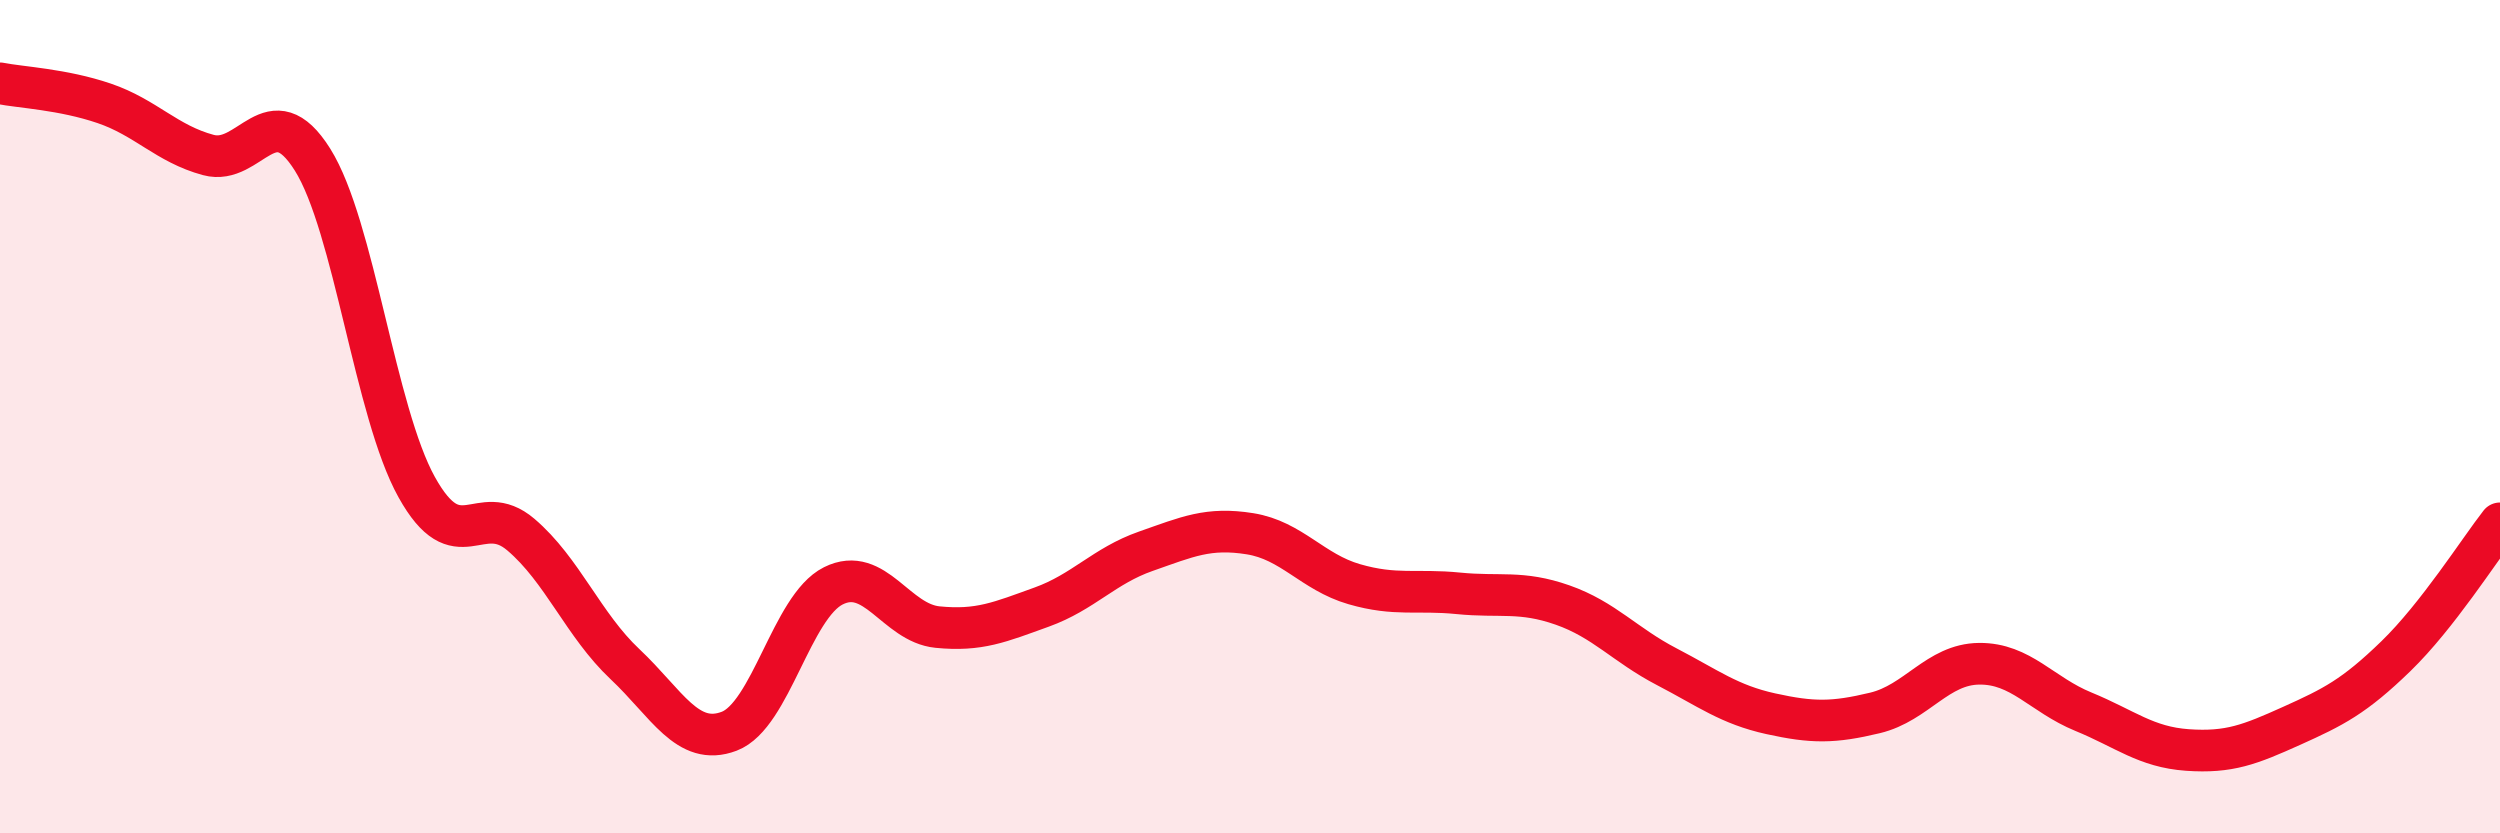
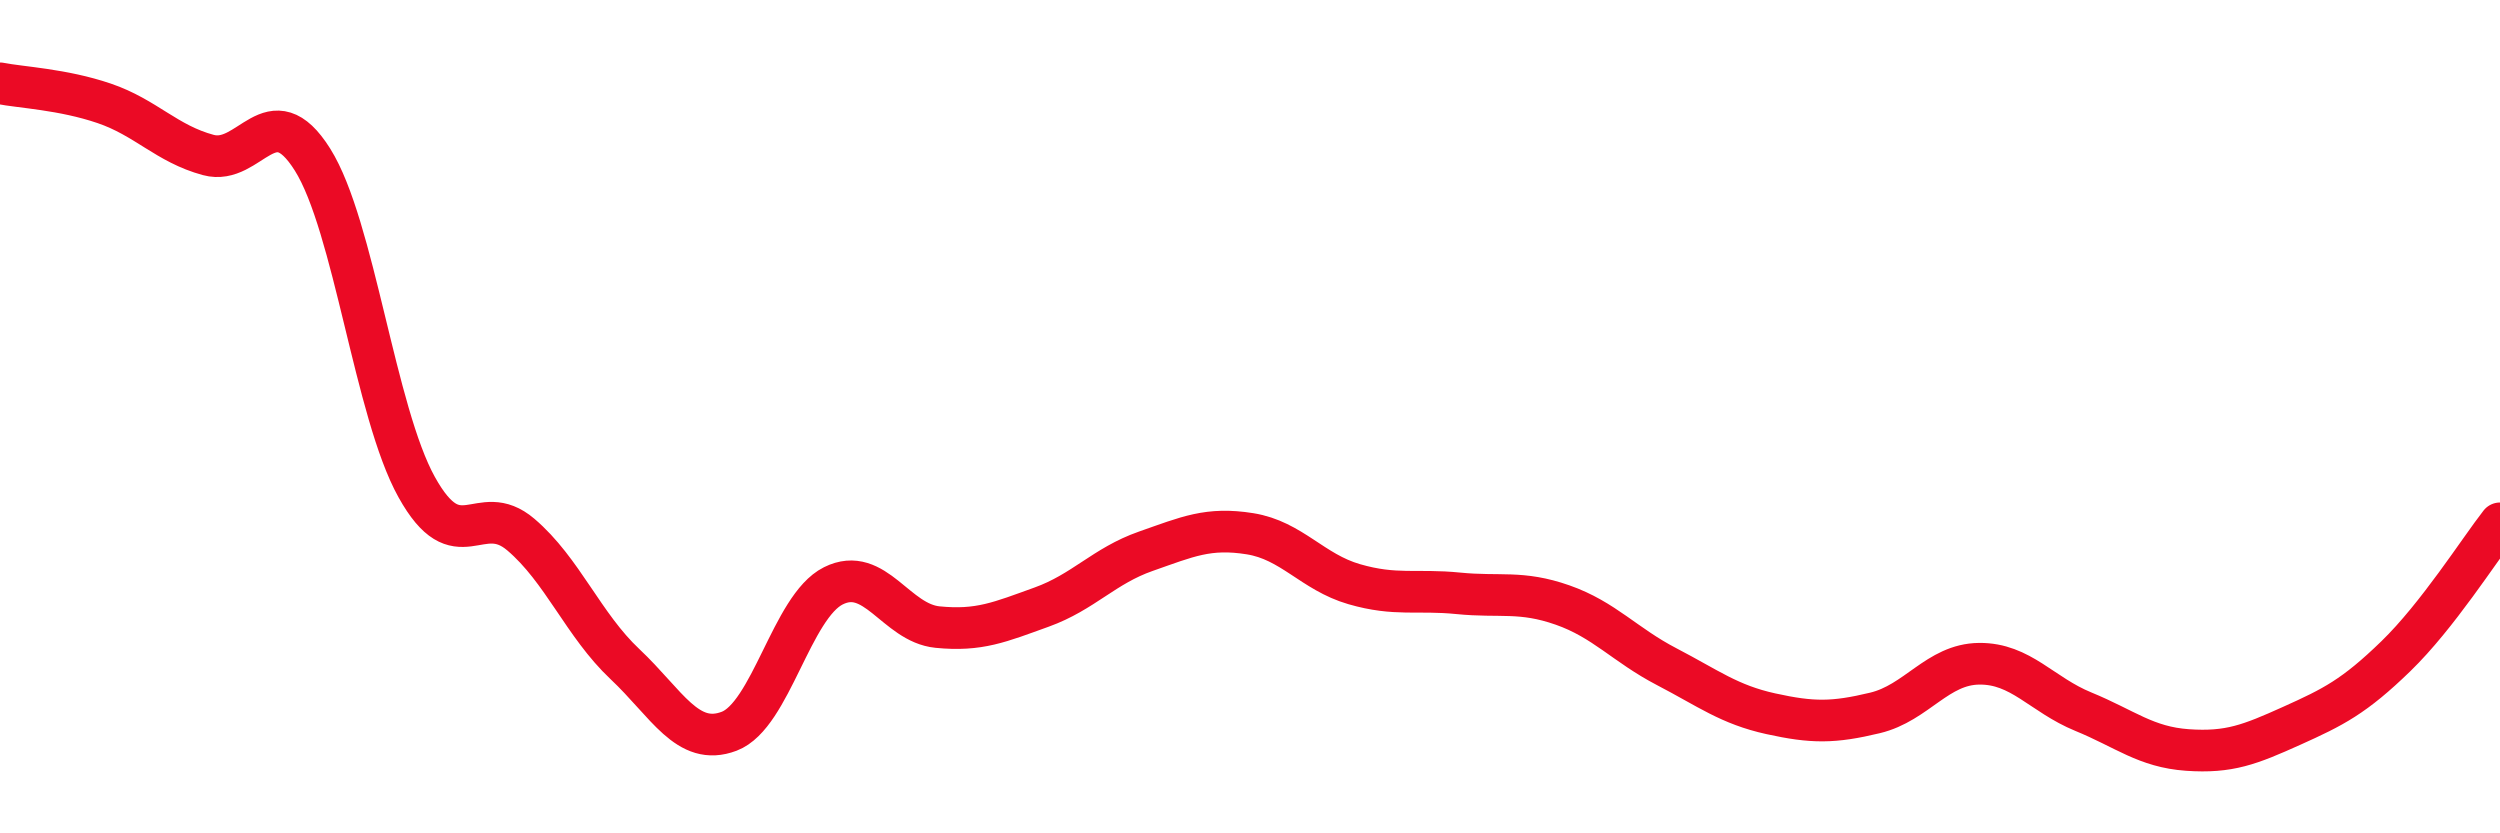
<svg xmlns="http://www.w3.org/2000/svg" width="60" height="20" viewBox="0 0 60 20">
-   <path d="M 0,2 C 0.5,2.1 1.5,2.14 2.5,2.48 C 3.5,2.82 4,3.45 5,3.72 C 6,3.99 6.5,2.24 7.5,3.83 C 8.5,5.42 9,9.89 10,11.69 C 11,13.49 11.5,11.98 12.5,12.83 C 13.5,13.68 14,15 15,15.94 C 16,16.88 16.5,17.93 17.5,17.55 C 18.5,17.17 19,14.56 20,14.06 C 21,13.56 21.5,14.95 22.5,15.05 C 23.5,15.15 24,14.93 25,14.57 C 26,14.21 26.5,13.58 27.5,13.23 C 28.5,12.88 29,12.65 30,12.81 C 31,12.97 31.5,13.73 32.5,14.02 C 33.5,14.31 34,14.14 35,14.24 C 36,14.34 36.5,14.17 37.5,14.52 C 38.5,14.87 39,15.48 40,16 C 41,16.52 41.5,16.91 42.5,17.13 C 43.5,17.35 44,17.35 45,17.11 C 46,16.87 46.5,15.94 47.5,15.93 C 48.5,15.92 49,16.67 50,17.08 C 51,17.49 51.5,17.93 52.5,18 C 53.5,18.07 54,17.87 55,17.42 C 56,16.97 56.5,16.72 57.5,15.75 C 58.5,14.78 59.5,13.2 60,12.56L60 20L0 20Z" fill="#EB0A25" opacity="0.1" stroke-linecap="round" stroke-linejoin="round" />
  <path d="M 0,2 C 0.5,2.1 1.5,2.14 2.5,2.48 C 3.5,2.82 4,3.45 5,3.72 C 6,3.99 6.5,2.24 7.5,3.83 C 8.5,5.42 9,9.89 10,11.69 C 11,13.49 11.5,11.98 12.5,12.83 C 13.5,13.68 14,15 15,15.94 C 16,16.88 16.5,17.93 17.5,17.55 C 18.5,17.17 19,14.56 20,14.06 C 21,13.56 21.5,14.95 22.5,15.05 C 23.5,15.15 24,14.93 25,14.57 C 26,14.21 26.5,13.58 27.5,13.23 C 28.5,12.88 29,12.65 30,12.81 C 31,12.97 31.5,13.73 32.5,14.02 C 33.5,14.31 34,14.14 35,14.24 C 36,14.34 36.5,14.17 37.5,14.52 C 38.5,14.87 39,15.48 40,16 C 41,16.52 41.5,16.91 42.5,17.13 C 43.5,17.35 44,17.35 45,17.11 C 46,16.87 46.5,15.94 47.5,15.93 C 48.5,15.92 49,16.67 50,17.08 C 51,17.49 51.5,17.93 52.5,18 C 53.5,18.07 54,17.87 55,17.42 C 56,16.97 56.5,16.72 57.5,15.75 C 58.5,14.78 59.5,13.2 60,12.56" stroke="#EB0A25" stroke-width="1" fill="none" stroke-linecap="round" stroke-linejoin="round" />
</svg>